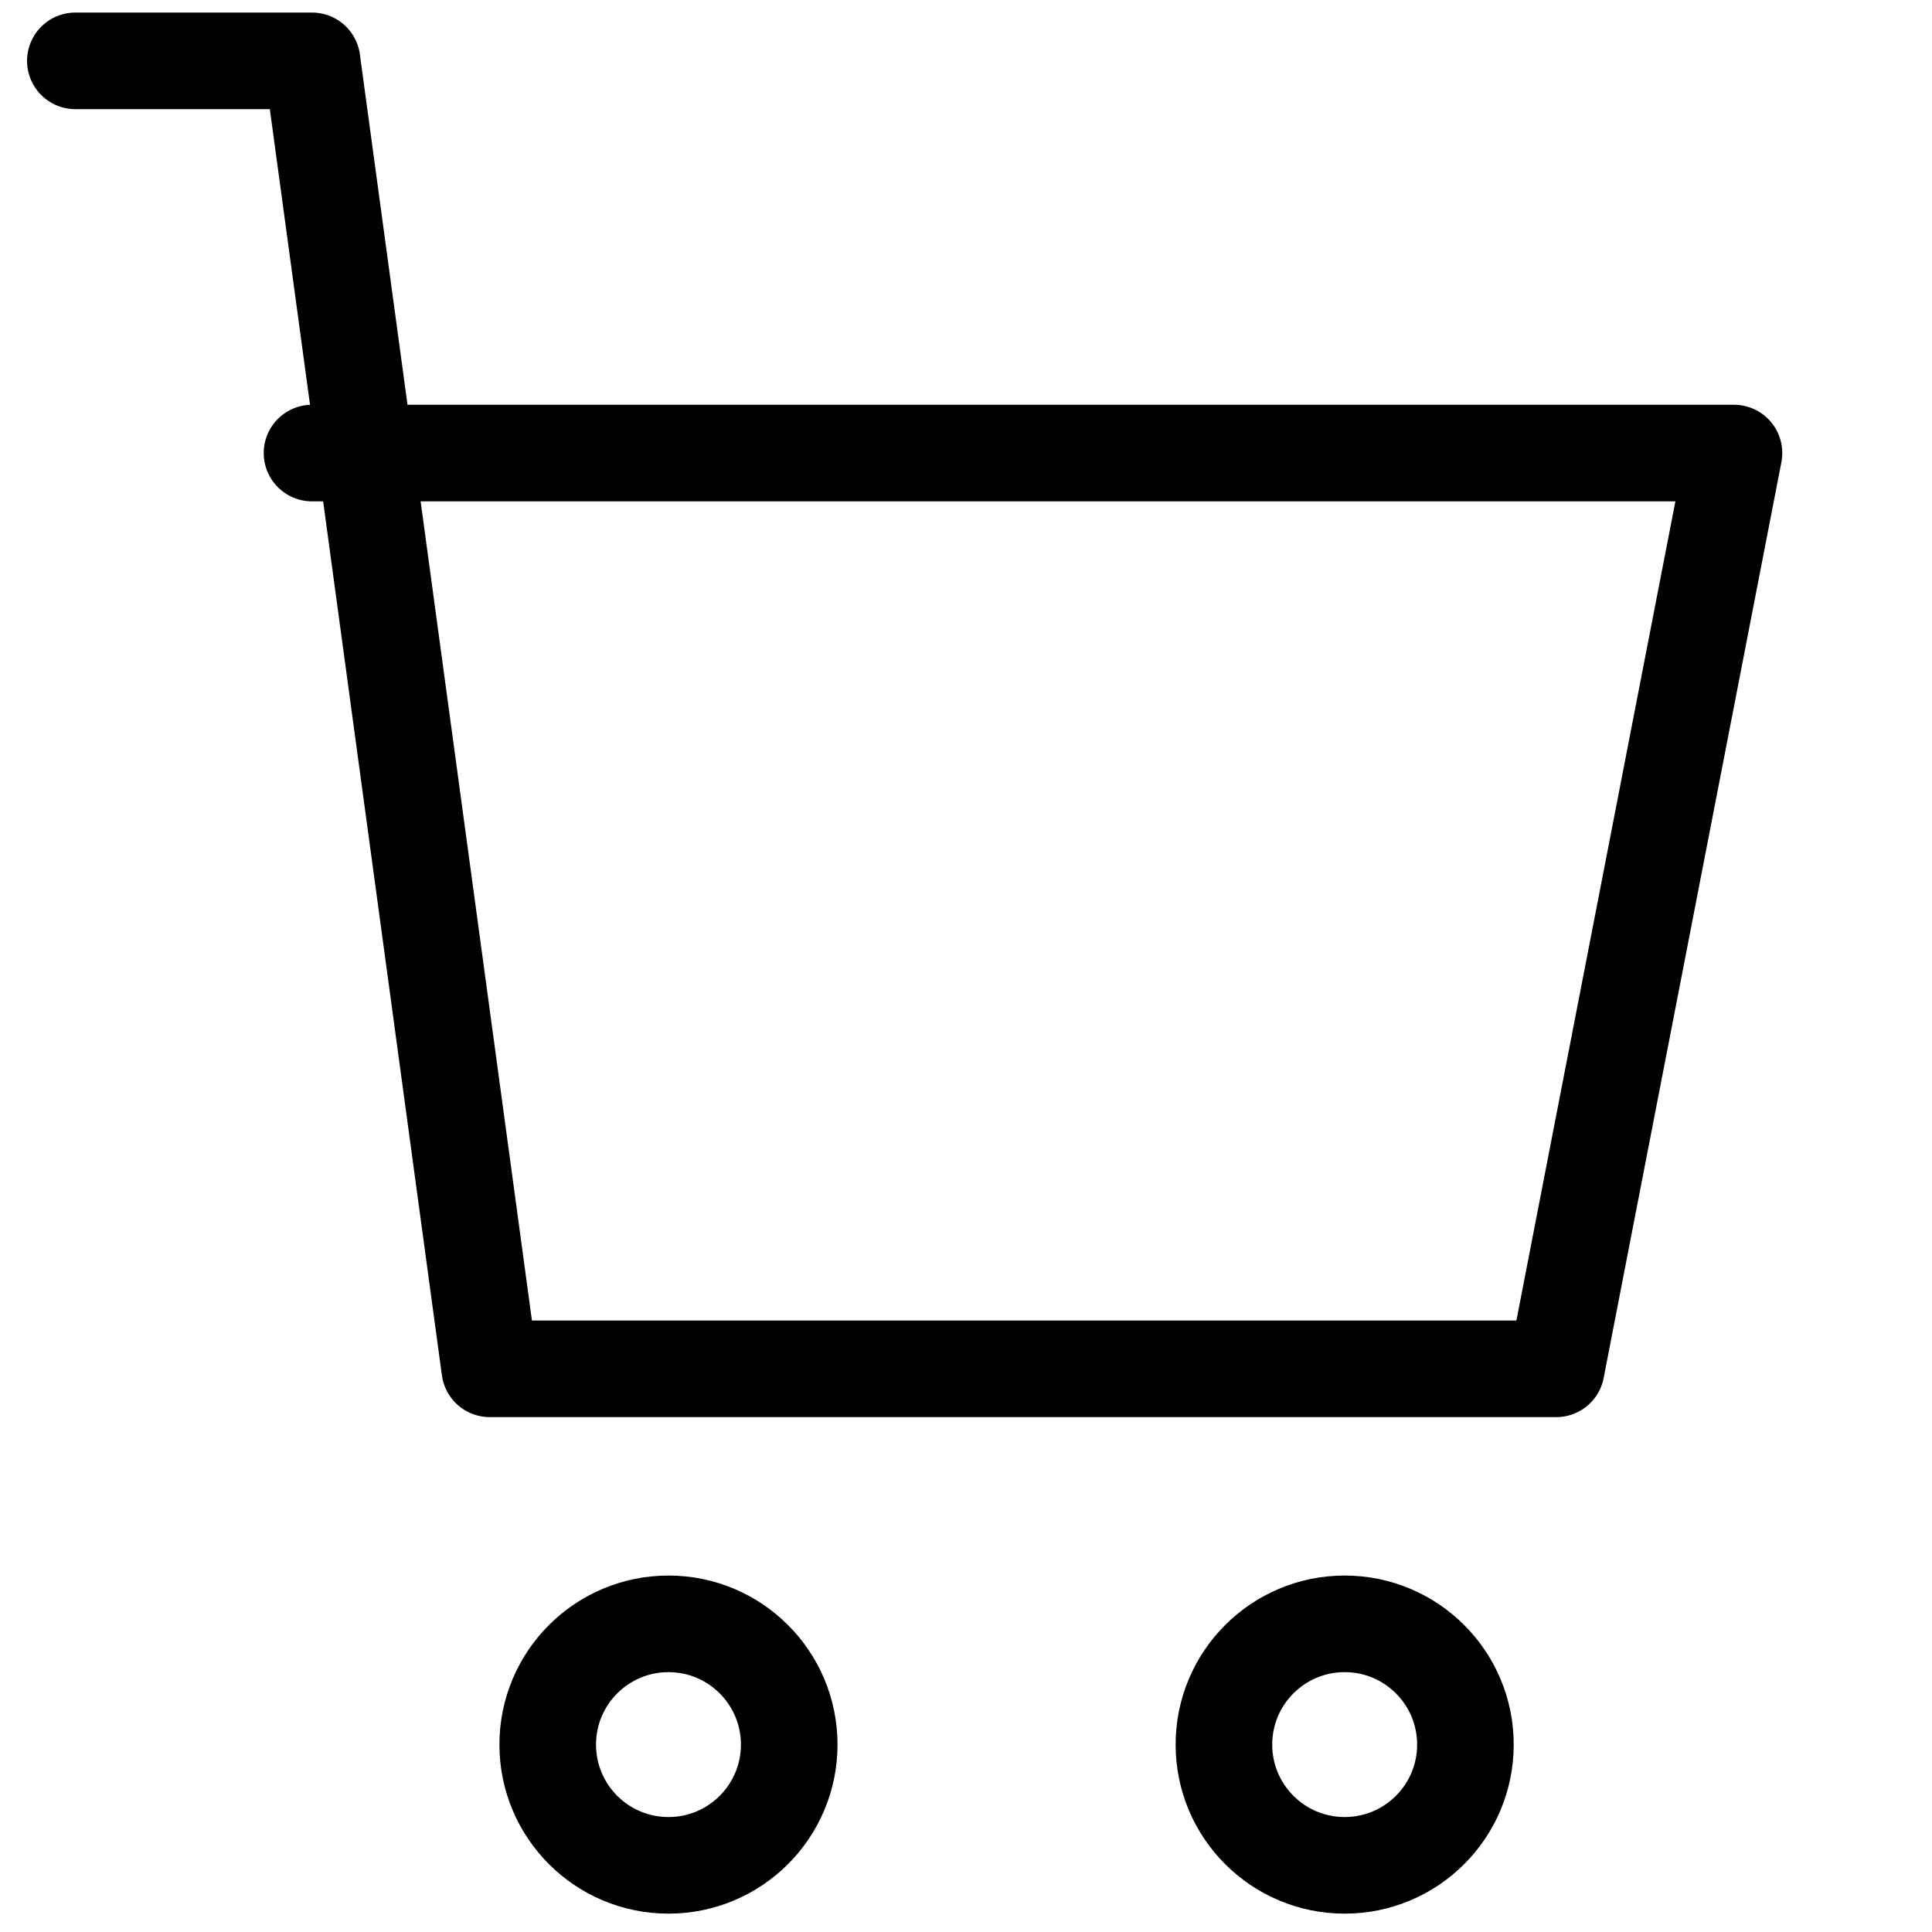
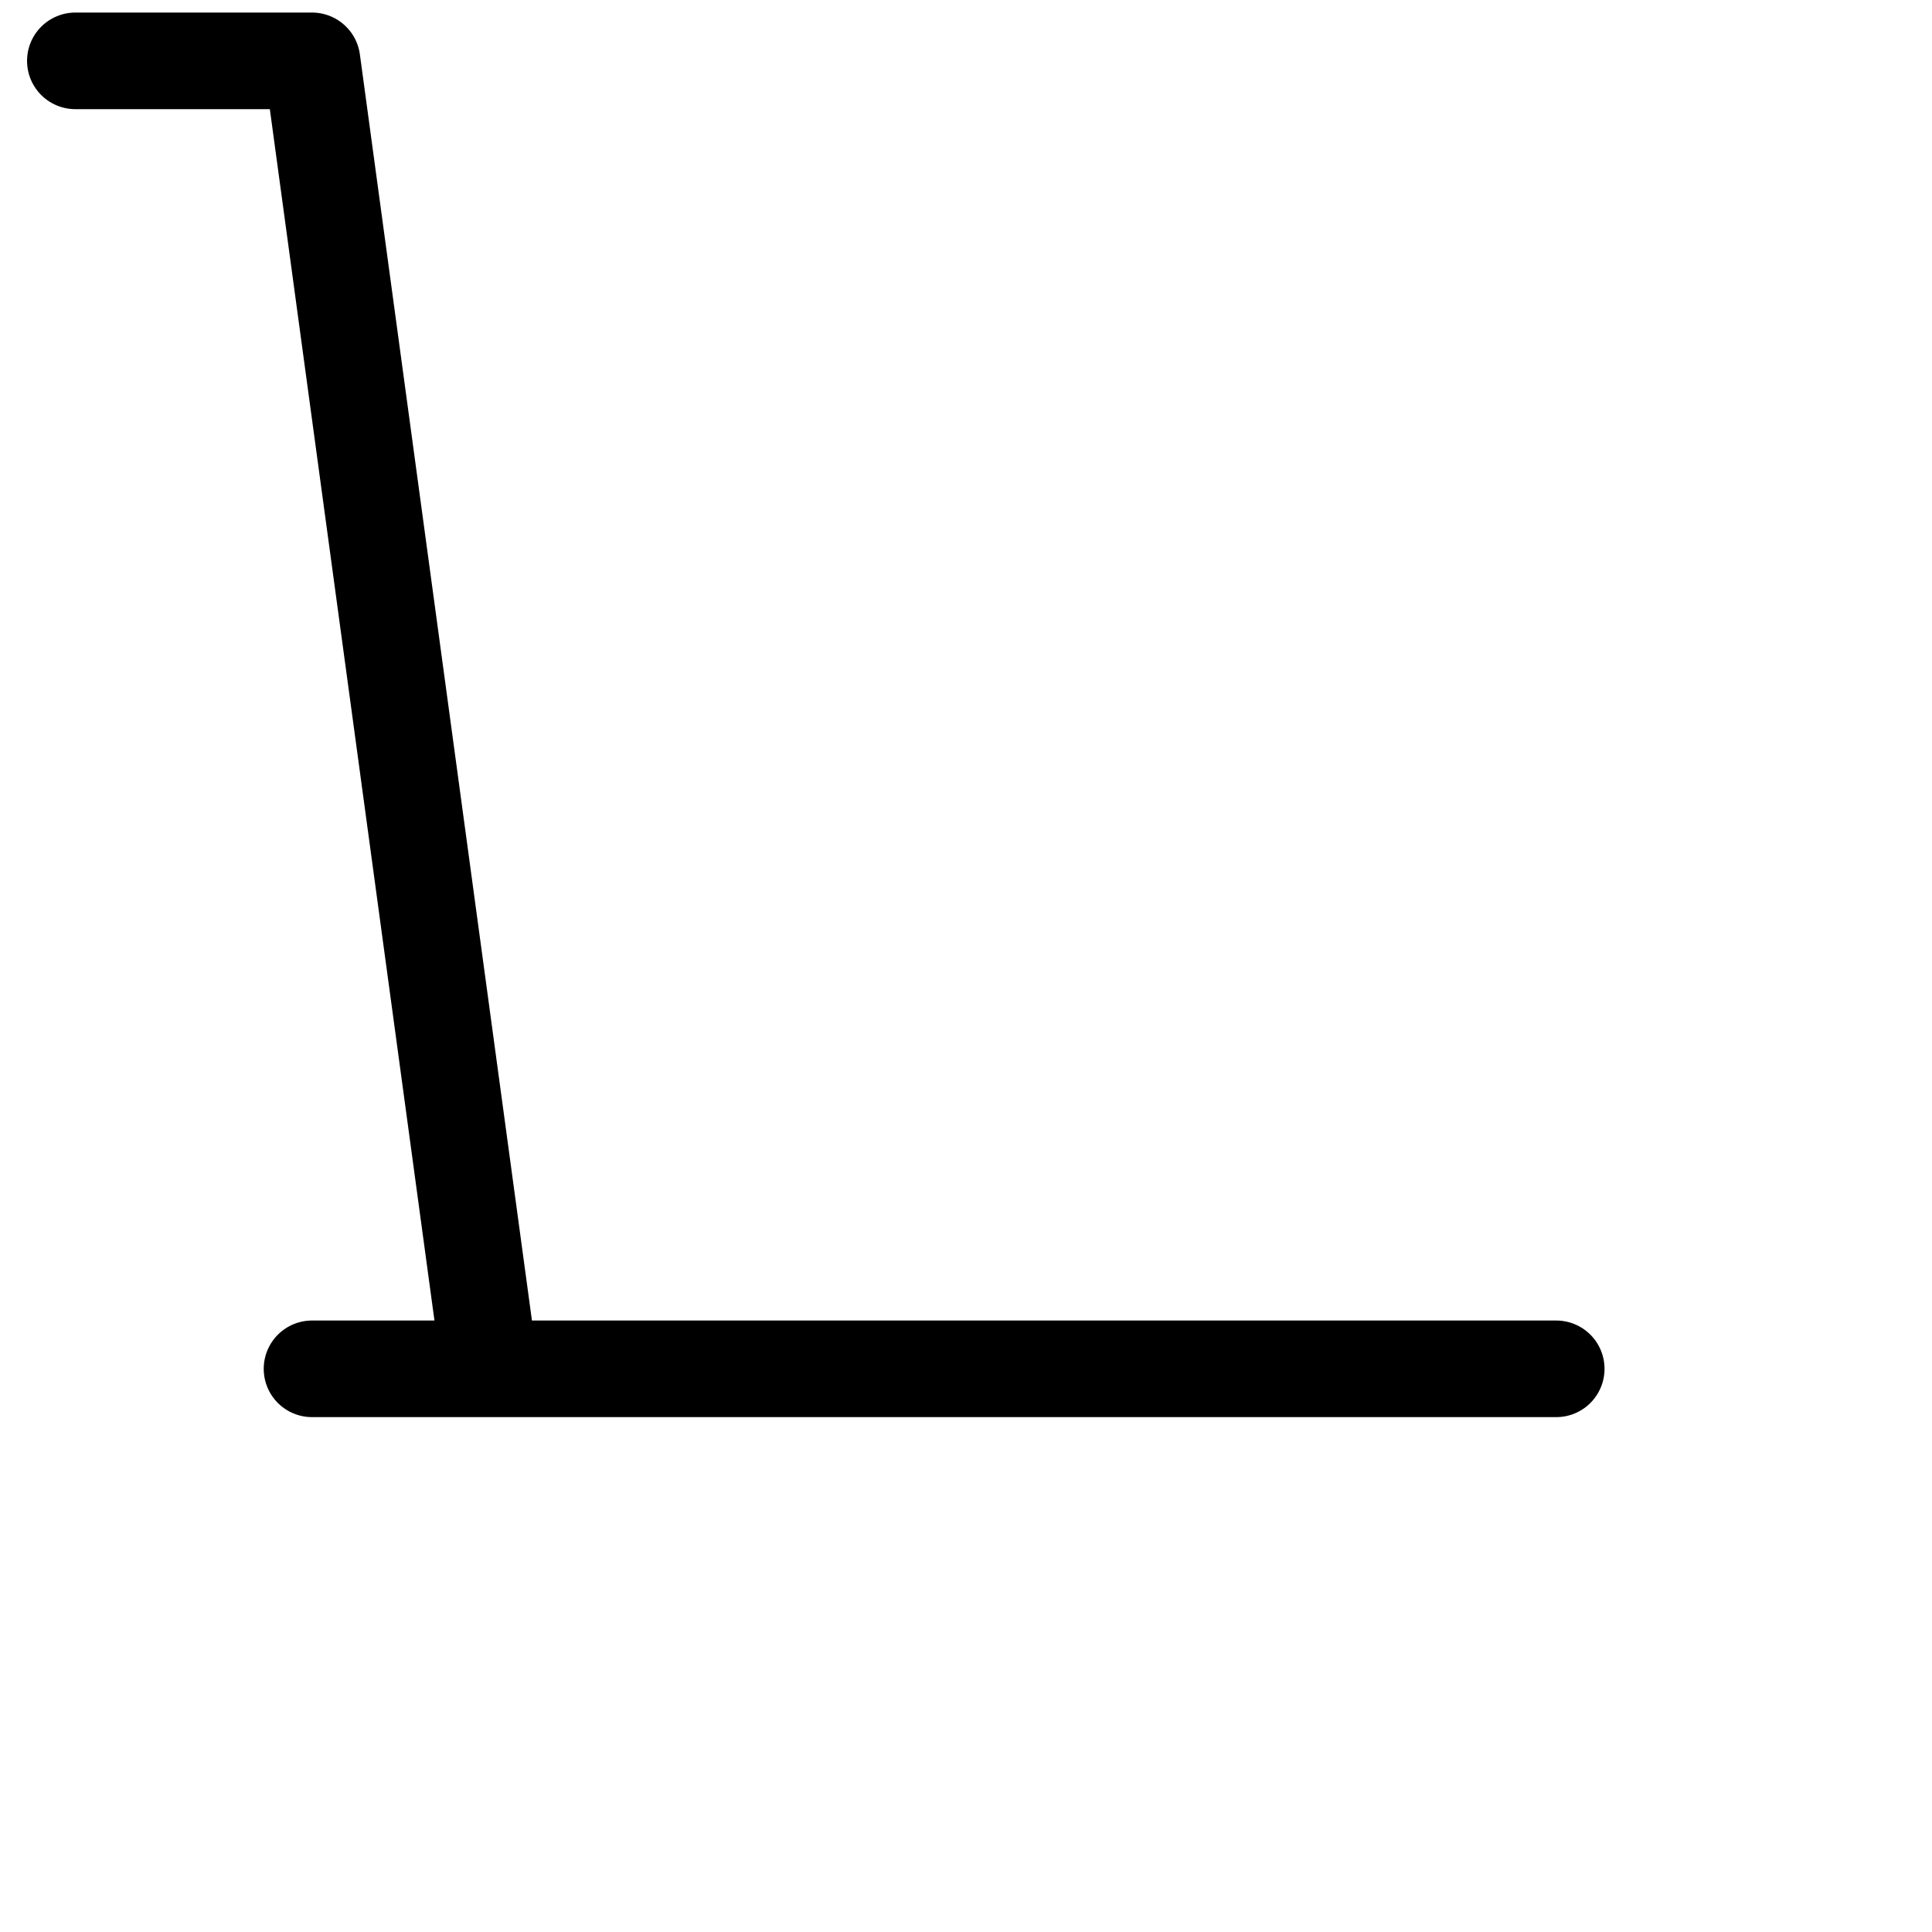
<svg xmlns="http://www.w3.org/2000/svg" viewBox="0 0 20 20" width="20" height="20">
  <defs>
    <style>
      .st0, .st1 { fill: none; stroke: #000; }
      .st1 { stroke-linecap: round; stroke-linejoin: round; }
    </style>
  </defs>
-   <path class="st1" d="M.78.63h2.45l1.84,13.54h11.04l1.84-9.48H3.23" />
-   <circle class="st0" cx="6.92" cy="18.06" r="1.25" />
-   <circle class="st0" cx="13.92" cy="18.06" r="1.25" />
+   <path class="st1" d="M.78.63h2.45l1.84,13.54h11.04H3.23" />
</svg>